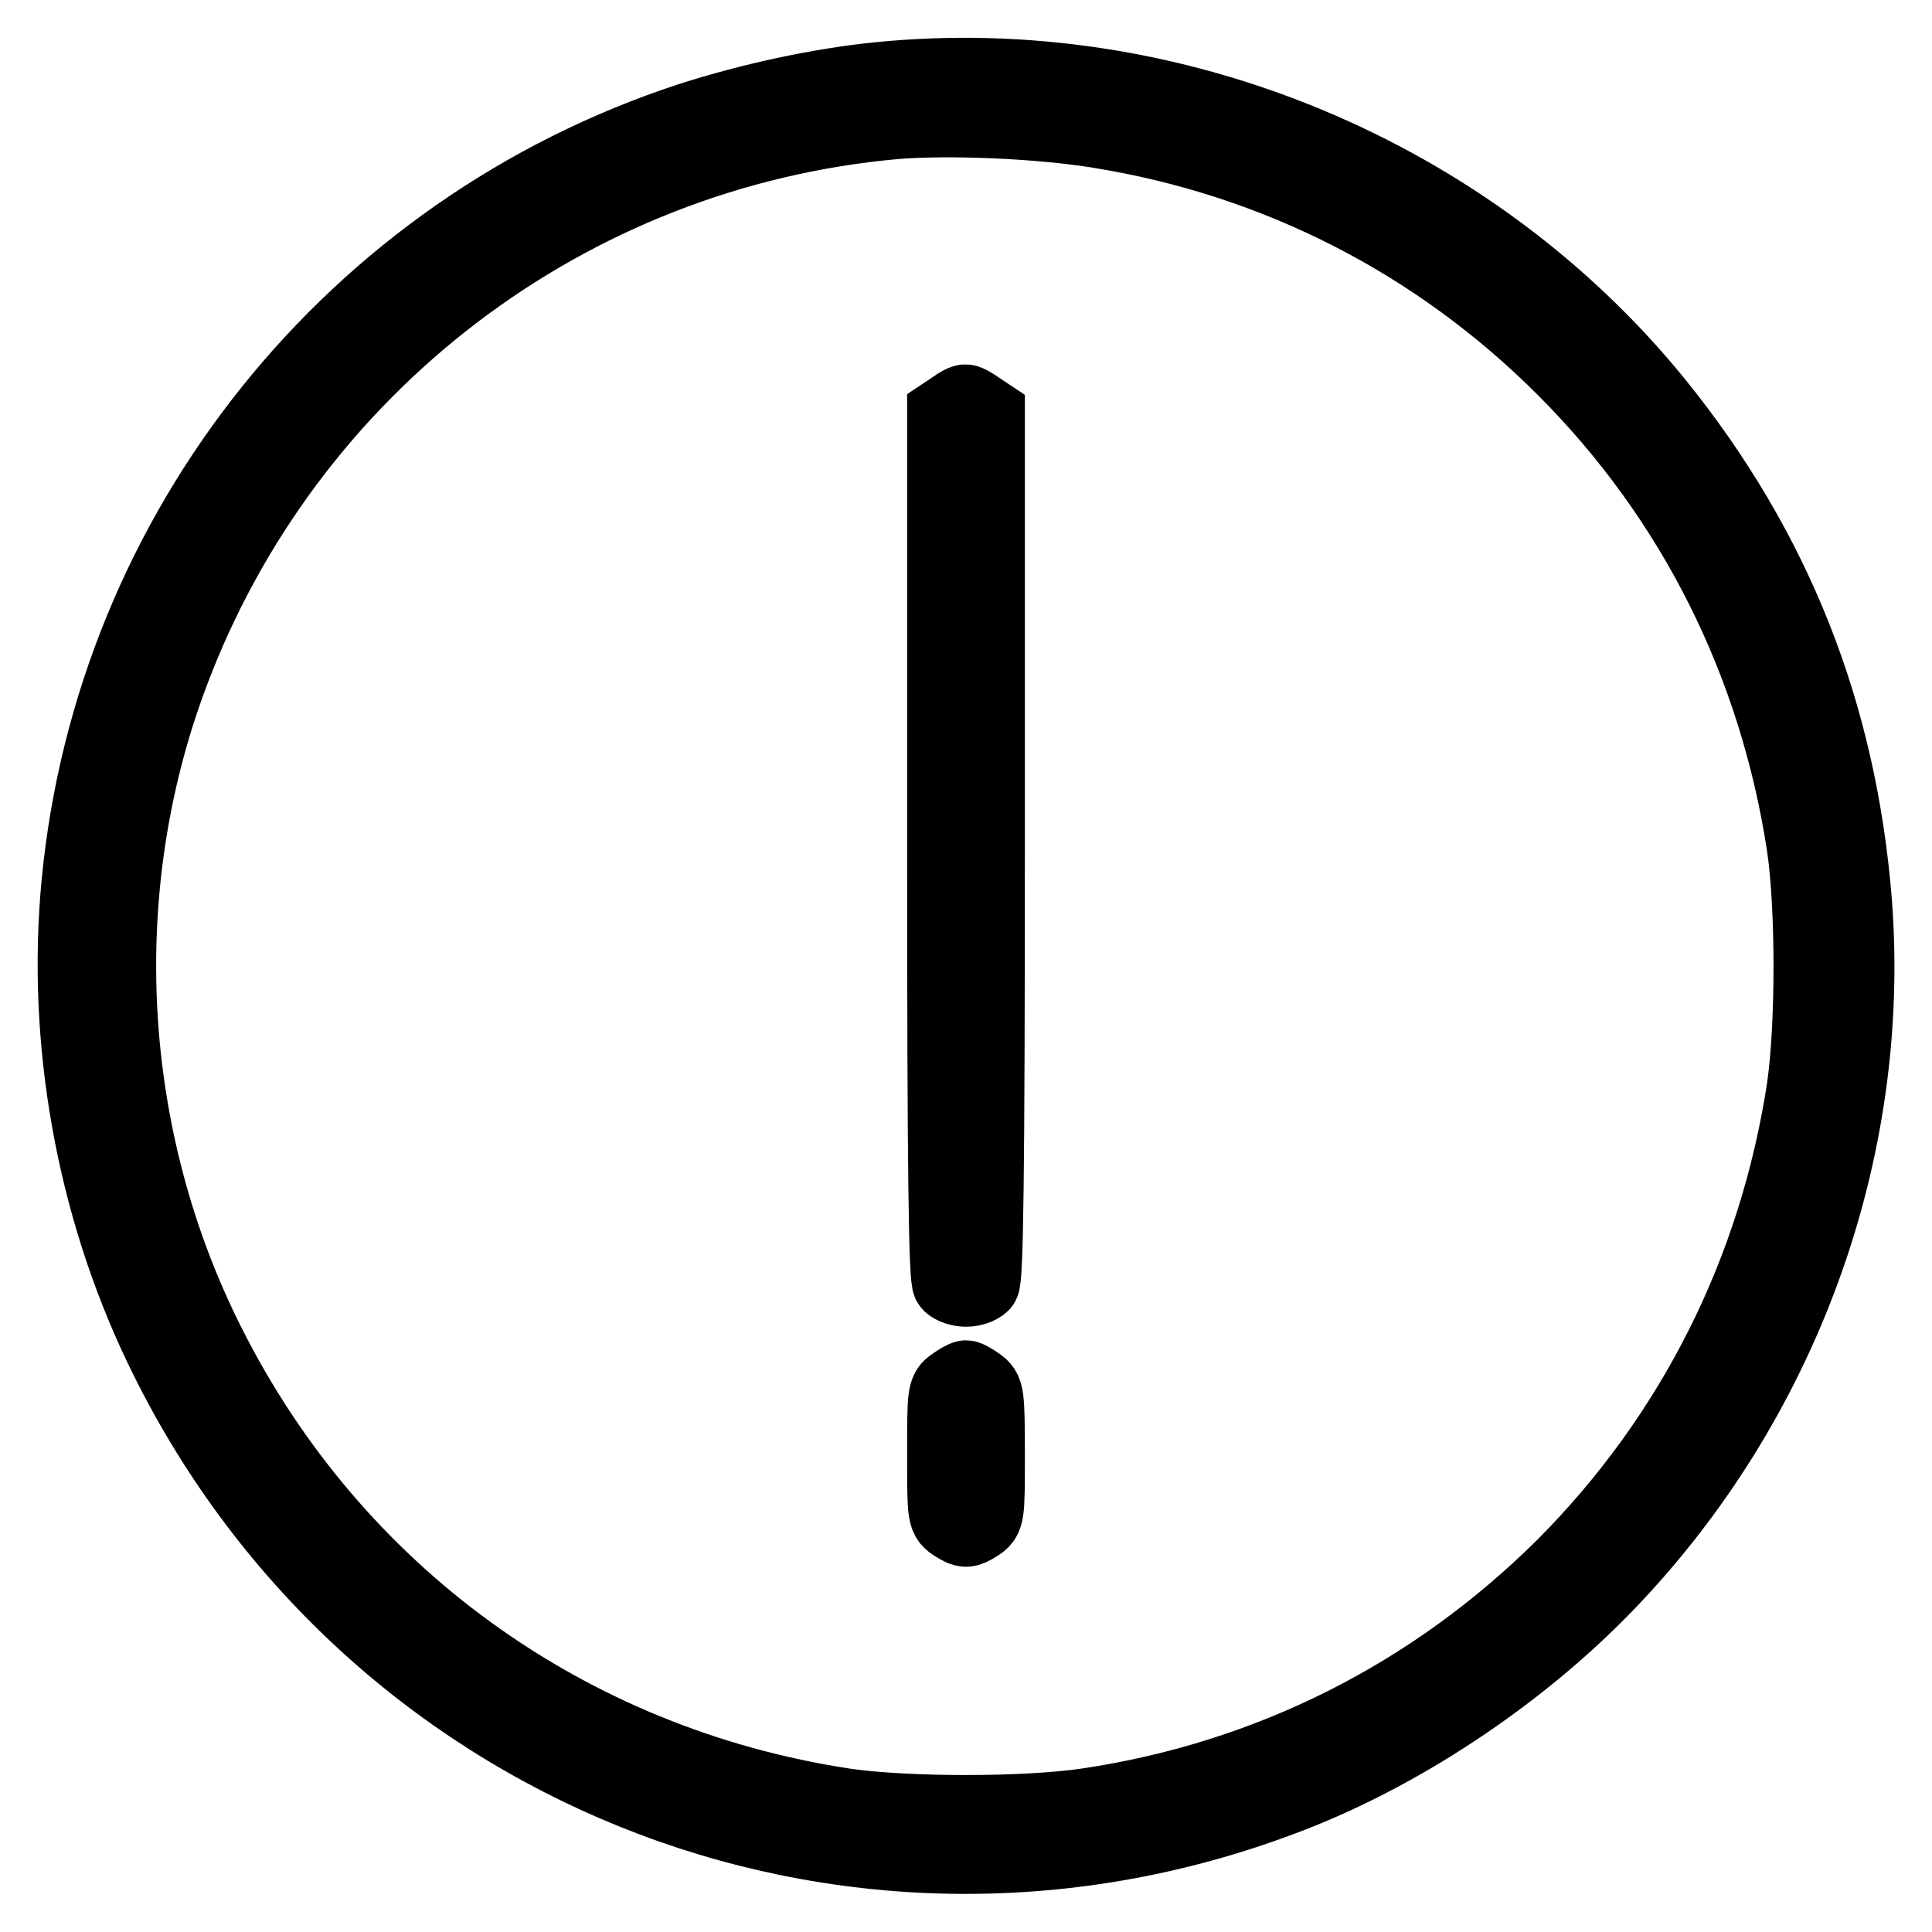
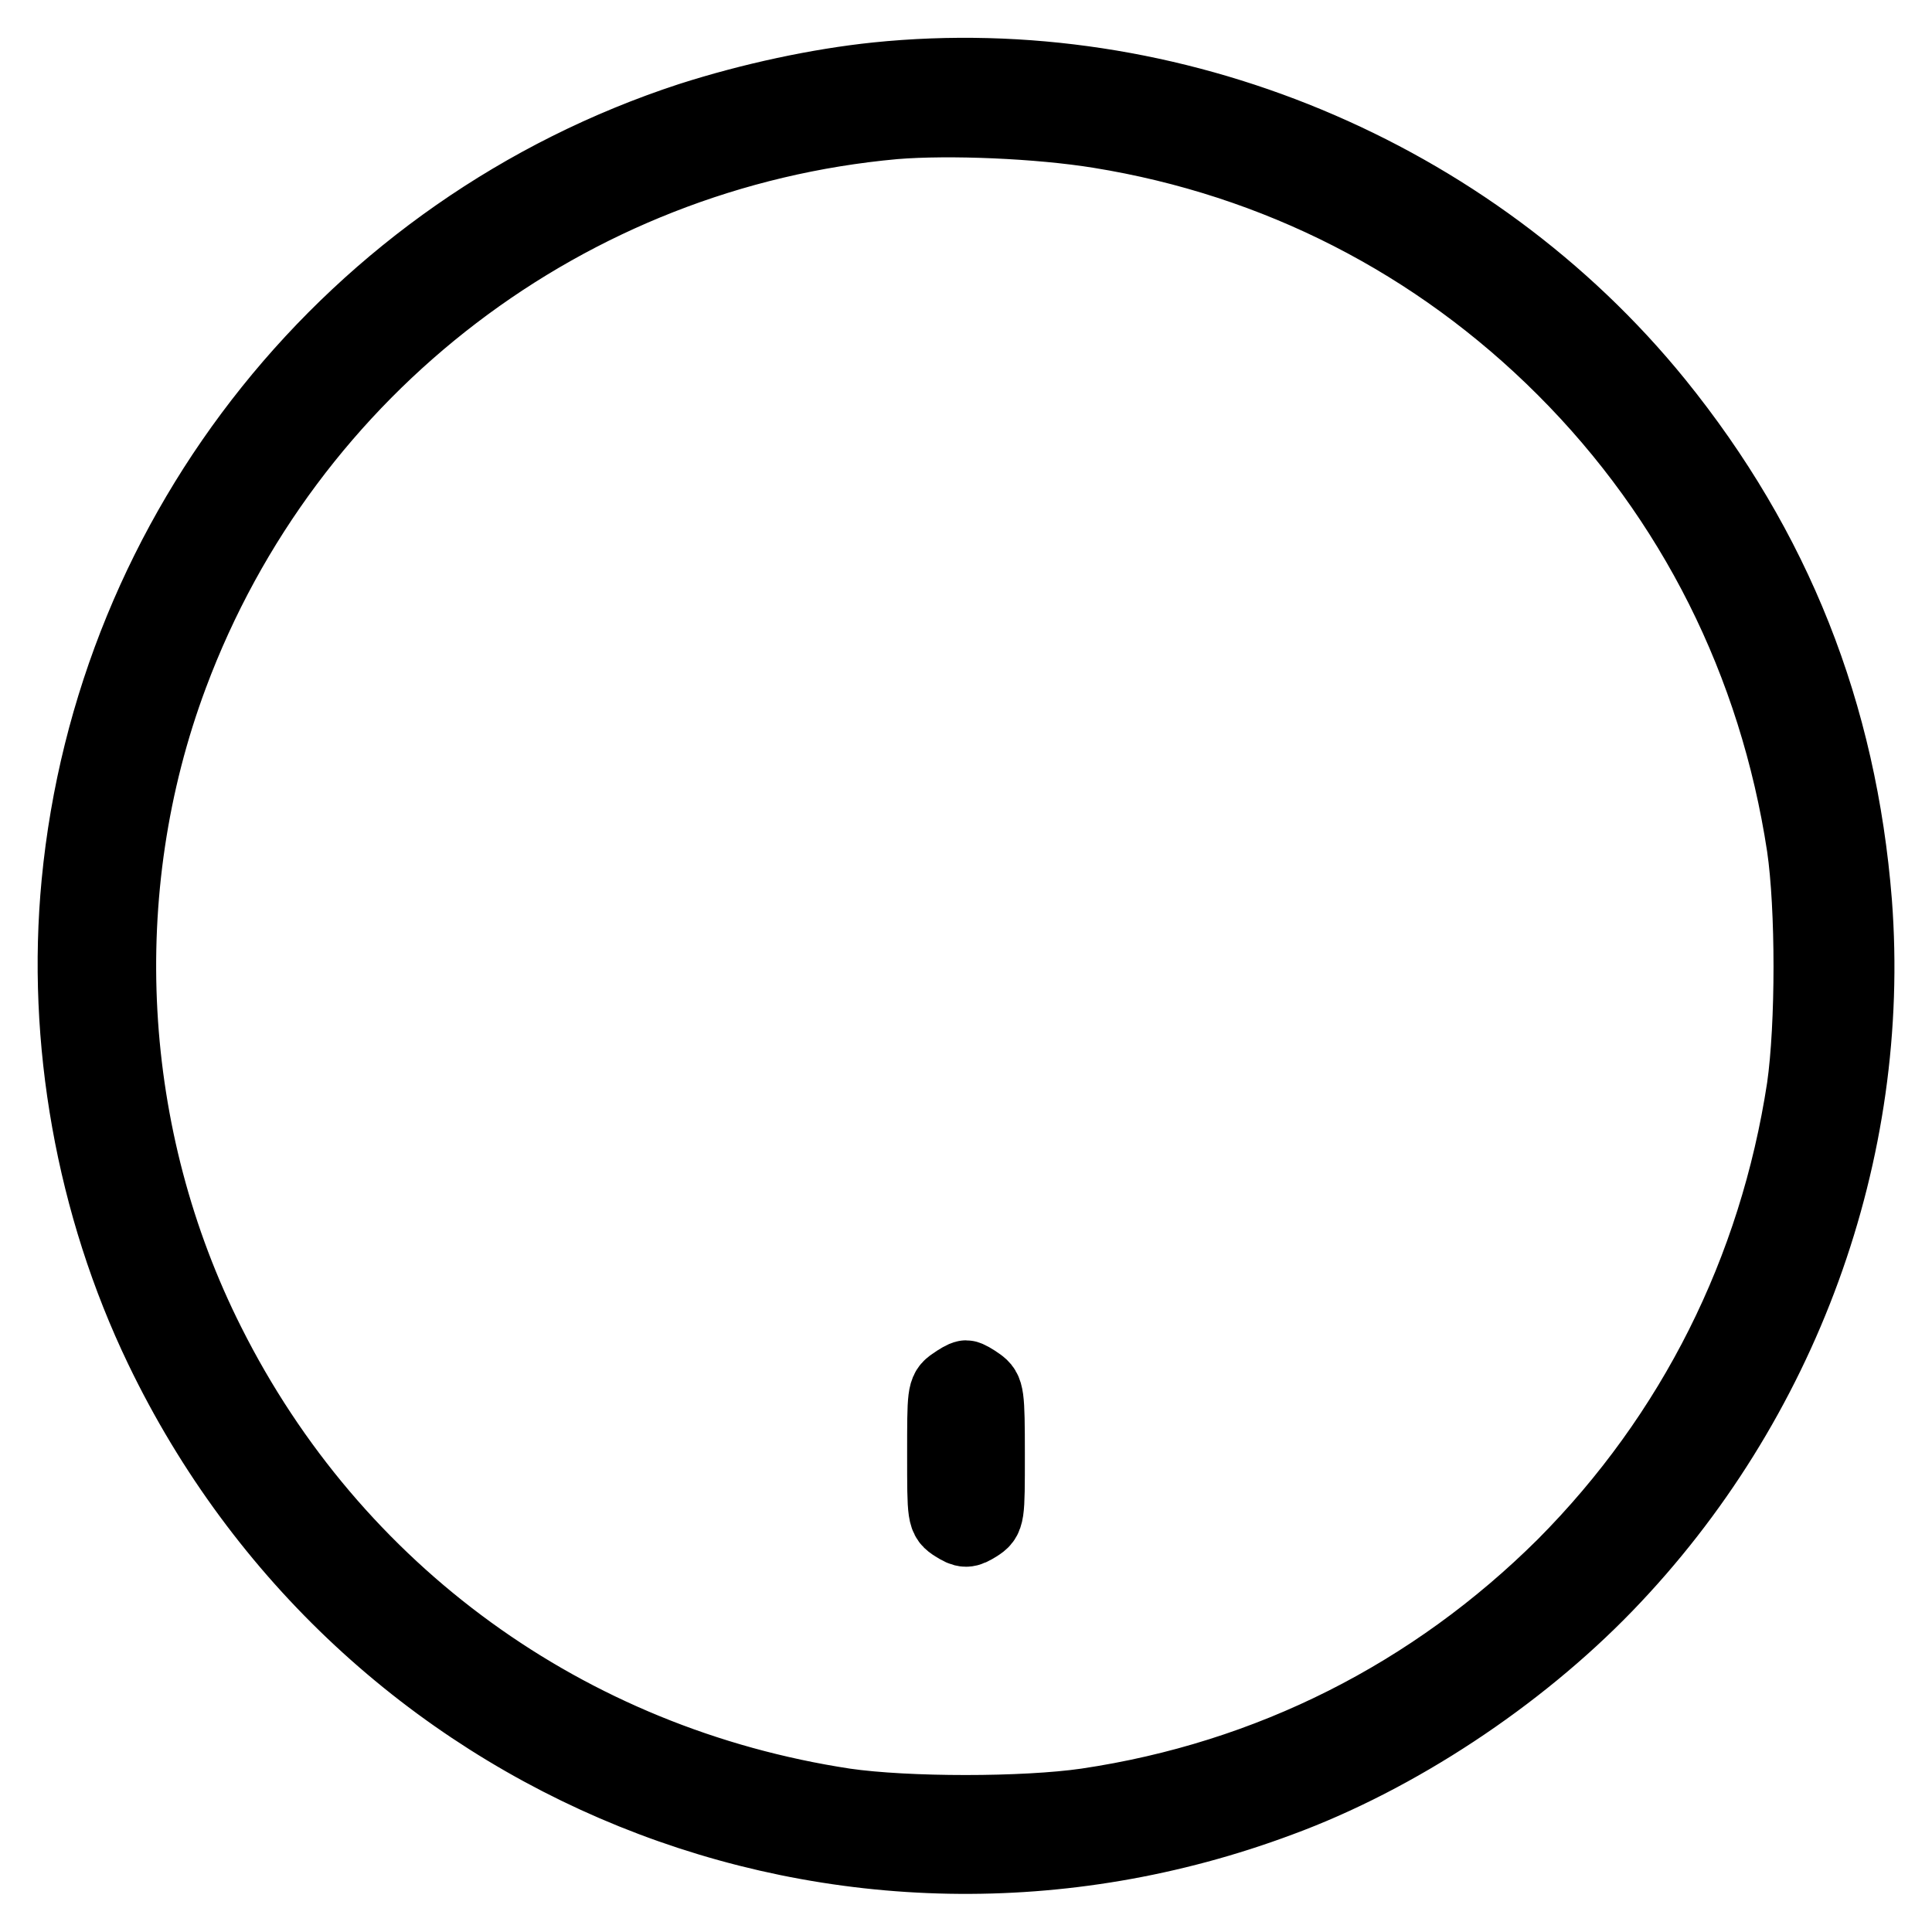
<svg xmlns="http://www.w3.org/2000/svg" version="1.1" x="0px" y="0px" viewBox="0 0 256 256" enable-background="new 0 0 256 256" xml:space="preserve">
  <g>
    <g>
      <g>
        <path stroke-width="10" fill-opacity="0" stroke="#000000" d="M116.2,10.6c-7.7,0.8-16.6,2.7-24.7,5.3C46.9,30.5,15,70.2,10.5,117c-2,20.8,1.9,42.7,11,61.6c26.7,55.5,90.4,81.3,148,59.8c15.5-5.7,31.5-16.3,43.2-28.4c23.4-24.2,35.5-57.5,33-90.4c-2-25.1-10.6-46.8-26.3-66.2C194.8,23.1,155.2,6.6,116.2,10.6z M145.7,17.3c23.5,3.8,44.7,14.6,61.6,31.5c17.2,17.2,28.1,39,31.8,63.3c1.2,8.2,1.2,23.7,0,32.1c-3.7,24.2-14.6,46-31.8,63.3c-17.3,17.2-39,28.2-63.3,31.8c-8.3,1.2-23.8,1.2-32.1,0c-36.8-5.6-67.8-28.1-84.4-61.2c-13.8-27.4-15.6-60.1-4.9-88.7C37.9,48.4,75.3,20,118.5,16.1C125.8,15.5,137.7,16,145.7,17.3z" />
-         <path stroke-width="10" fill-opacity="0" stroke="#000000" d="M126.4,54.1l-1.2,0.8v57.3c0,43.8,0.2,57.4,0.7,57.9c0.4,0.4,1.3,0.7,2.1,0.7s1.7-0.3,2.1-0.7c0.5-0.5,0.7-14.1,0.7-57.9V55l-1.2-0.8c-0.7-0.5-1.4-0.9-1.6-0.9C127.8,53.2,127.1,53.6,126.4,54.1z" />
        <path stroke-width="10" fill-opacity="0" stroke="#000000" d="M126.4,183.5c-1.2,0.8-1.2,1.2-1.2,9.2c0,8.3,0,8.4,1.4,9.3c1.3,0.8,1.5,0.8,2.8,0c1.4-0.9,1.4-1,1.4-9.3c0-8-0.1-8.4-1.2-9.2c-0.7-0.5-1.4-0.9-1.6-0.9C127.8,182.6,127.1,183,126.4,183.5z" />
      </g>
    </g>
  </g>
</svg>